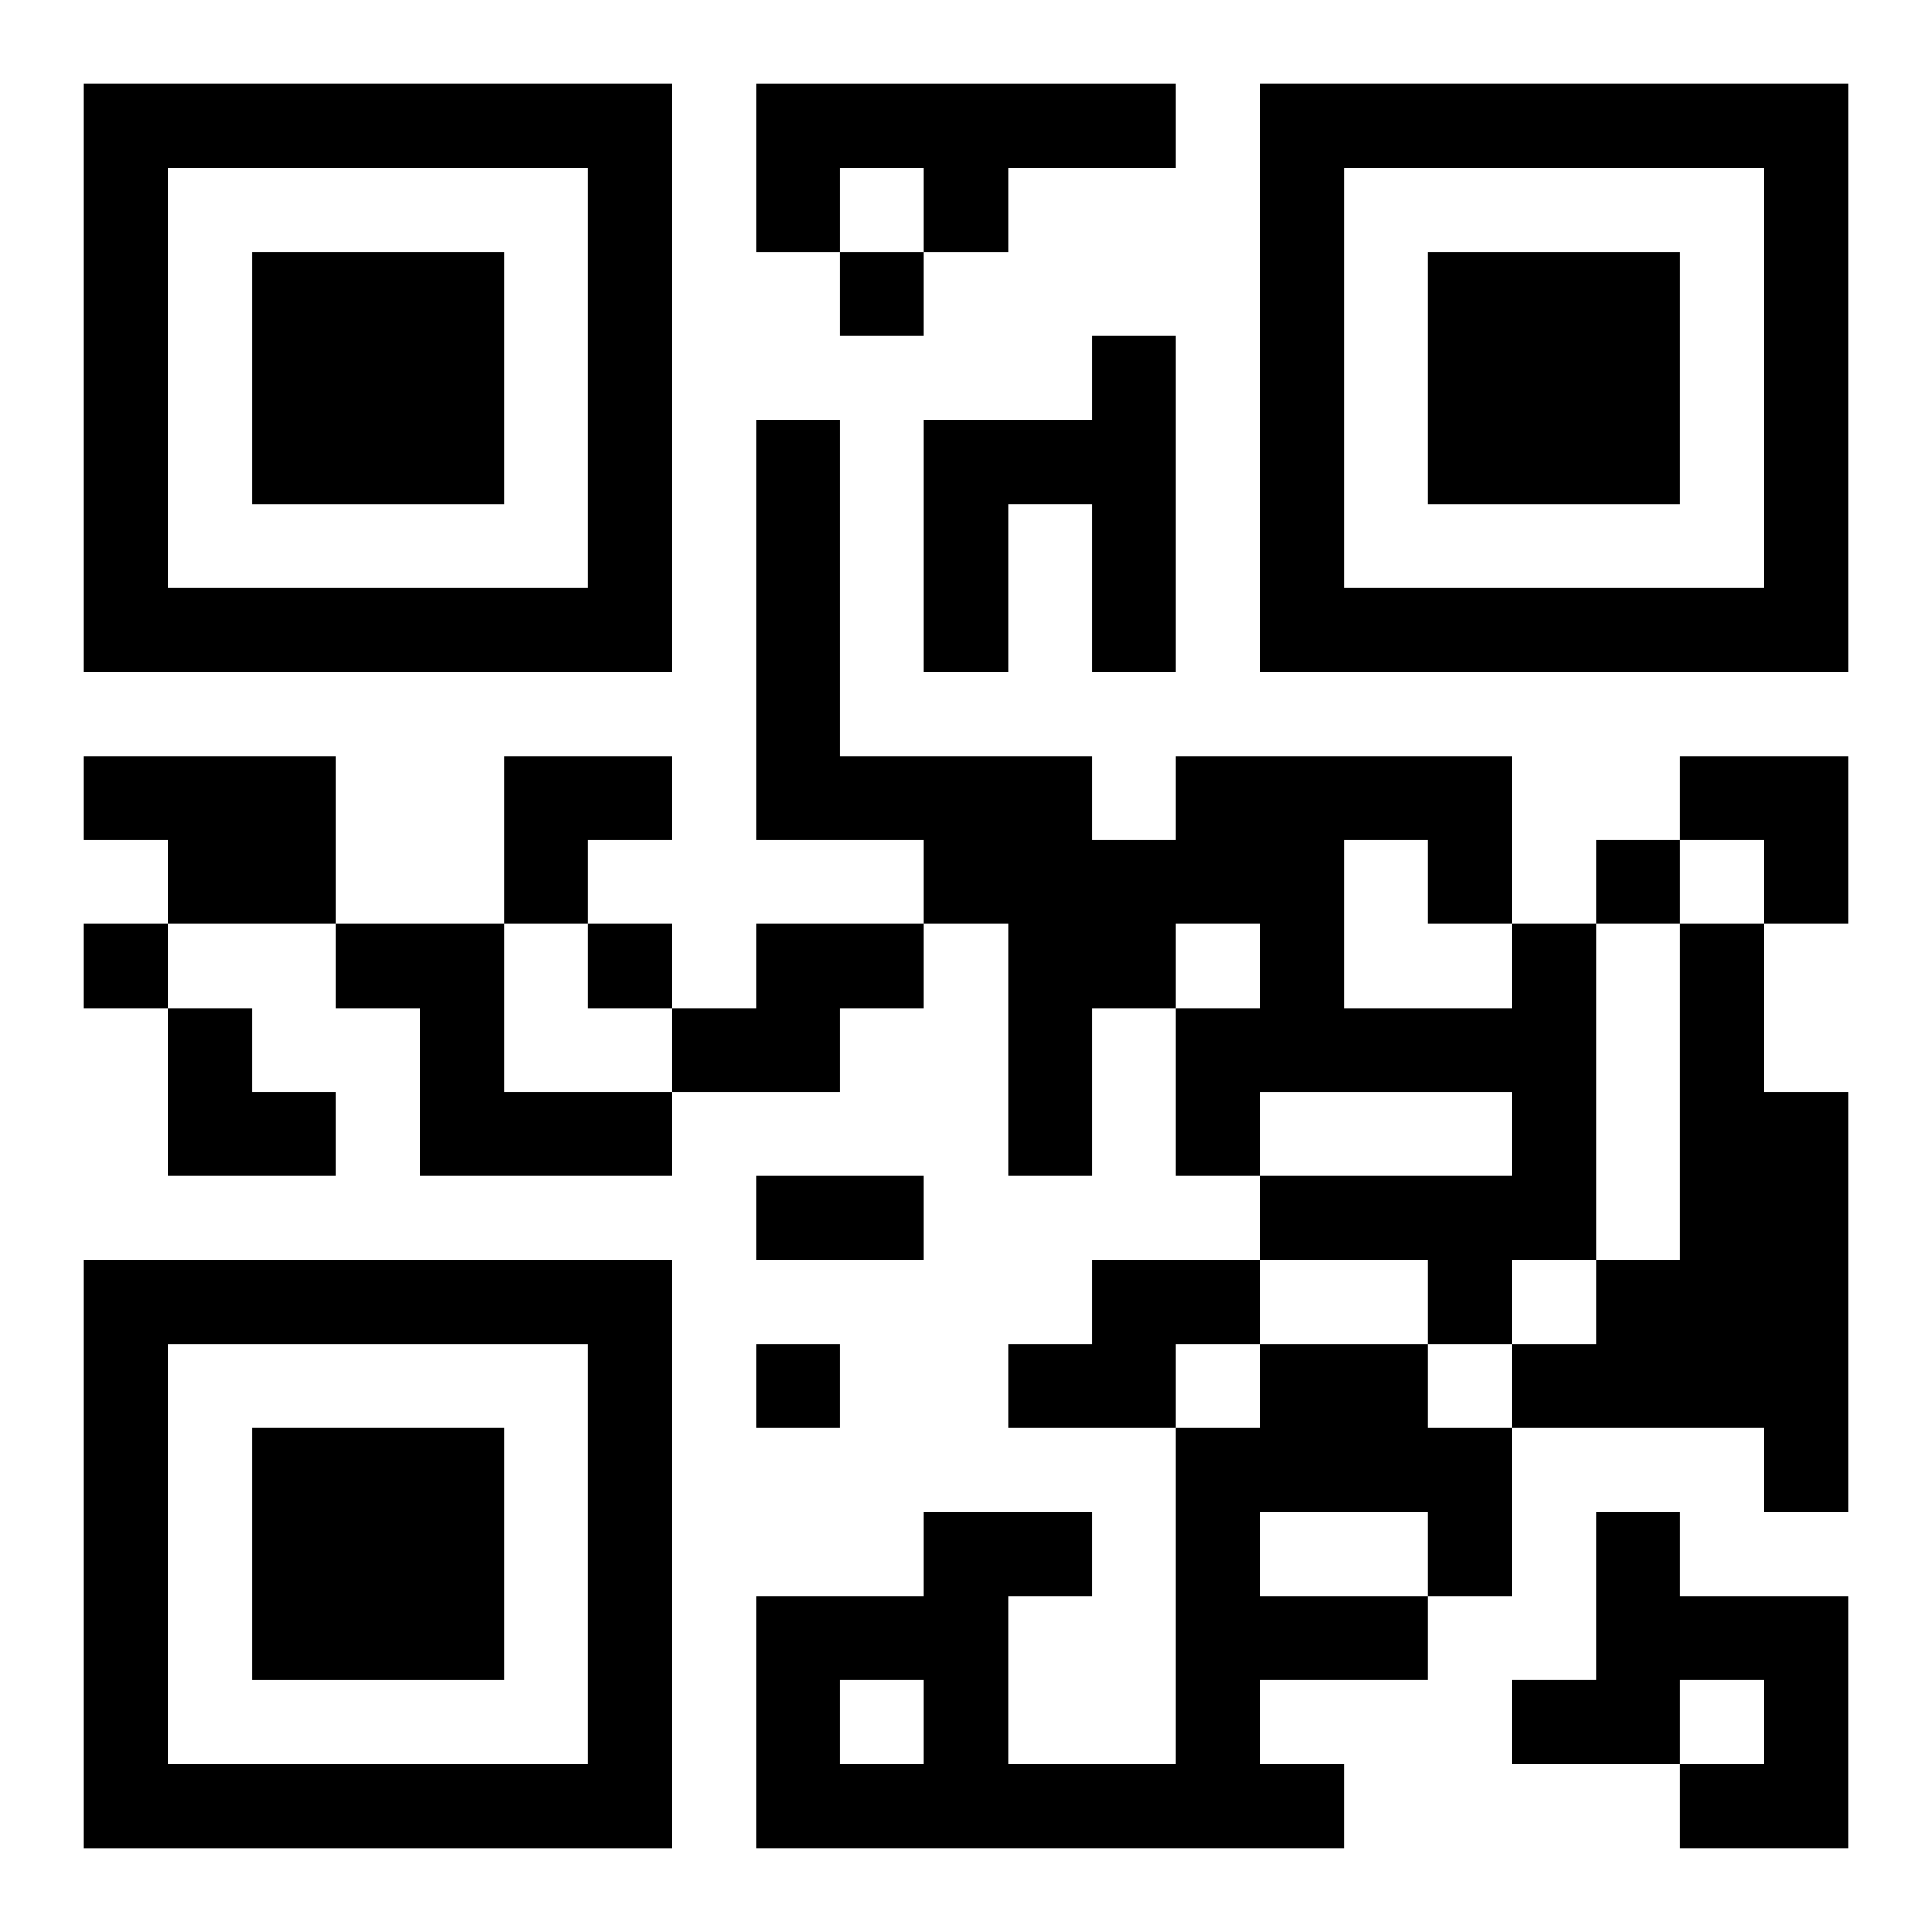
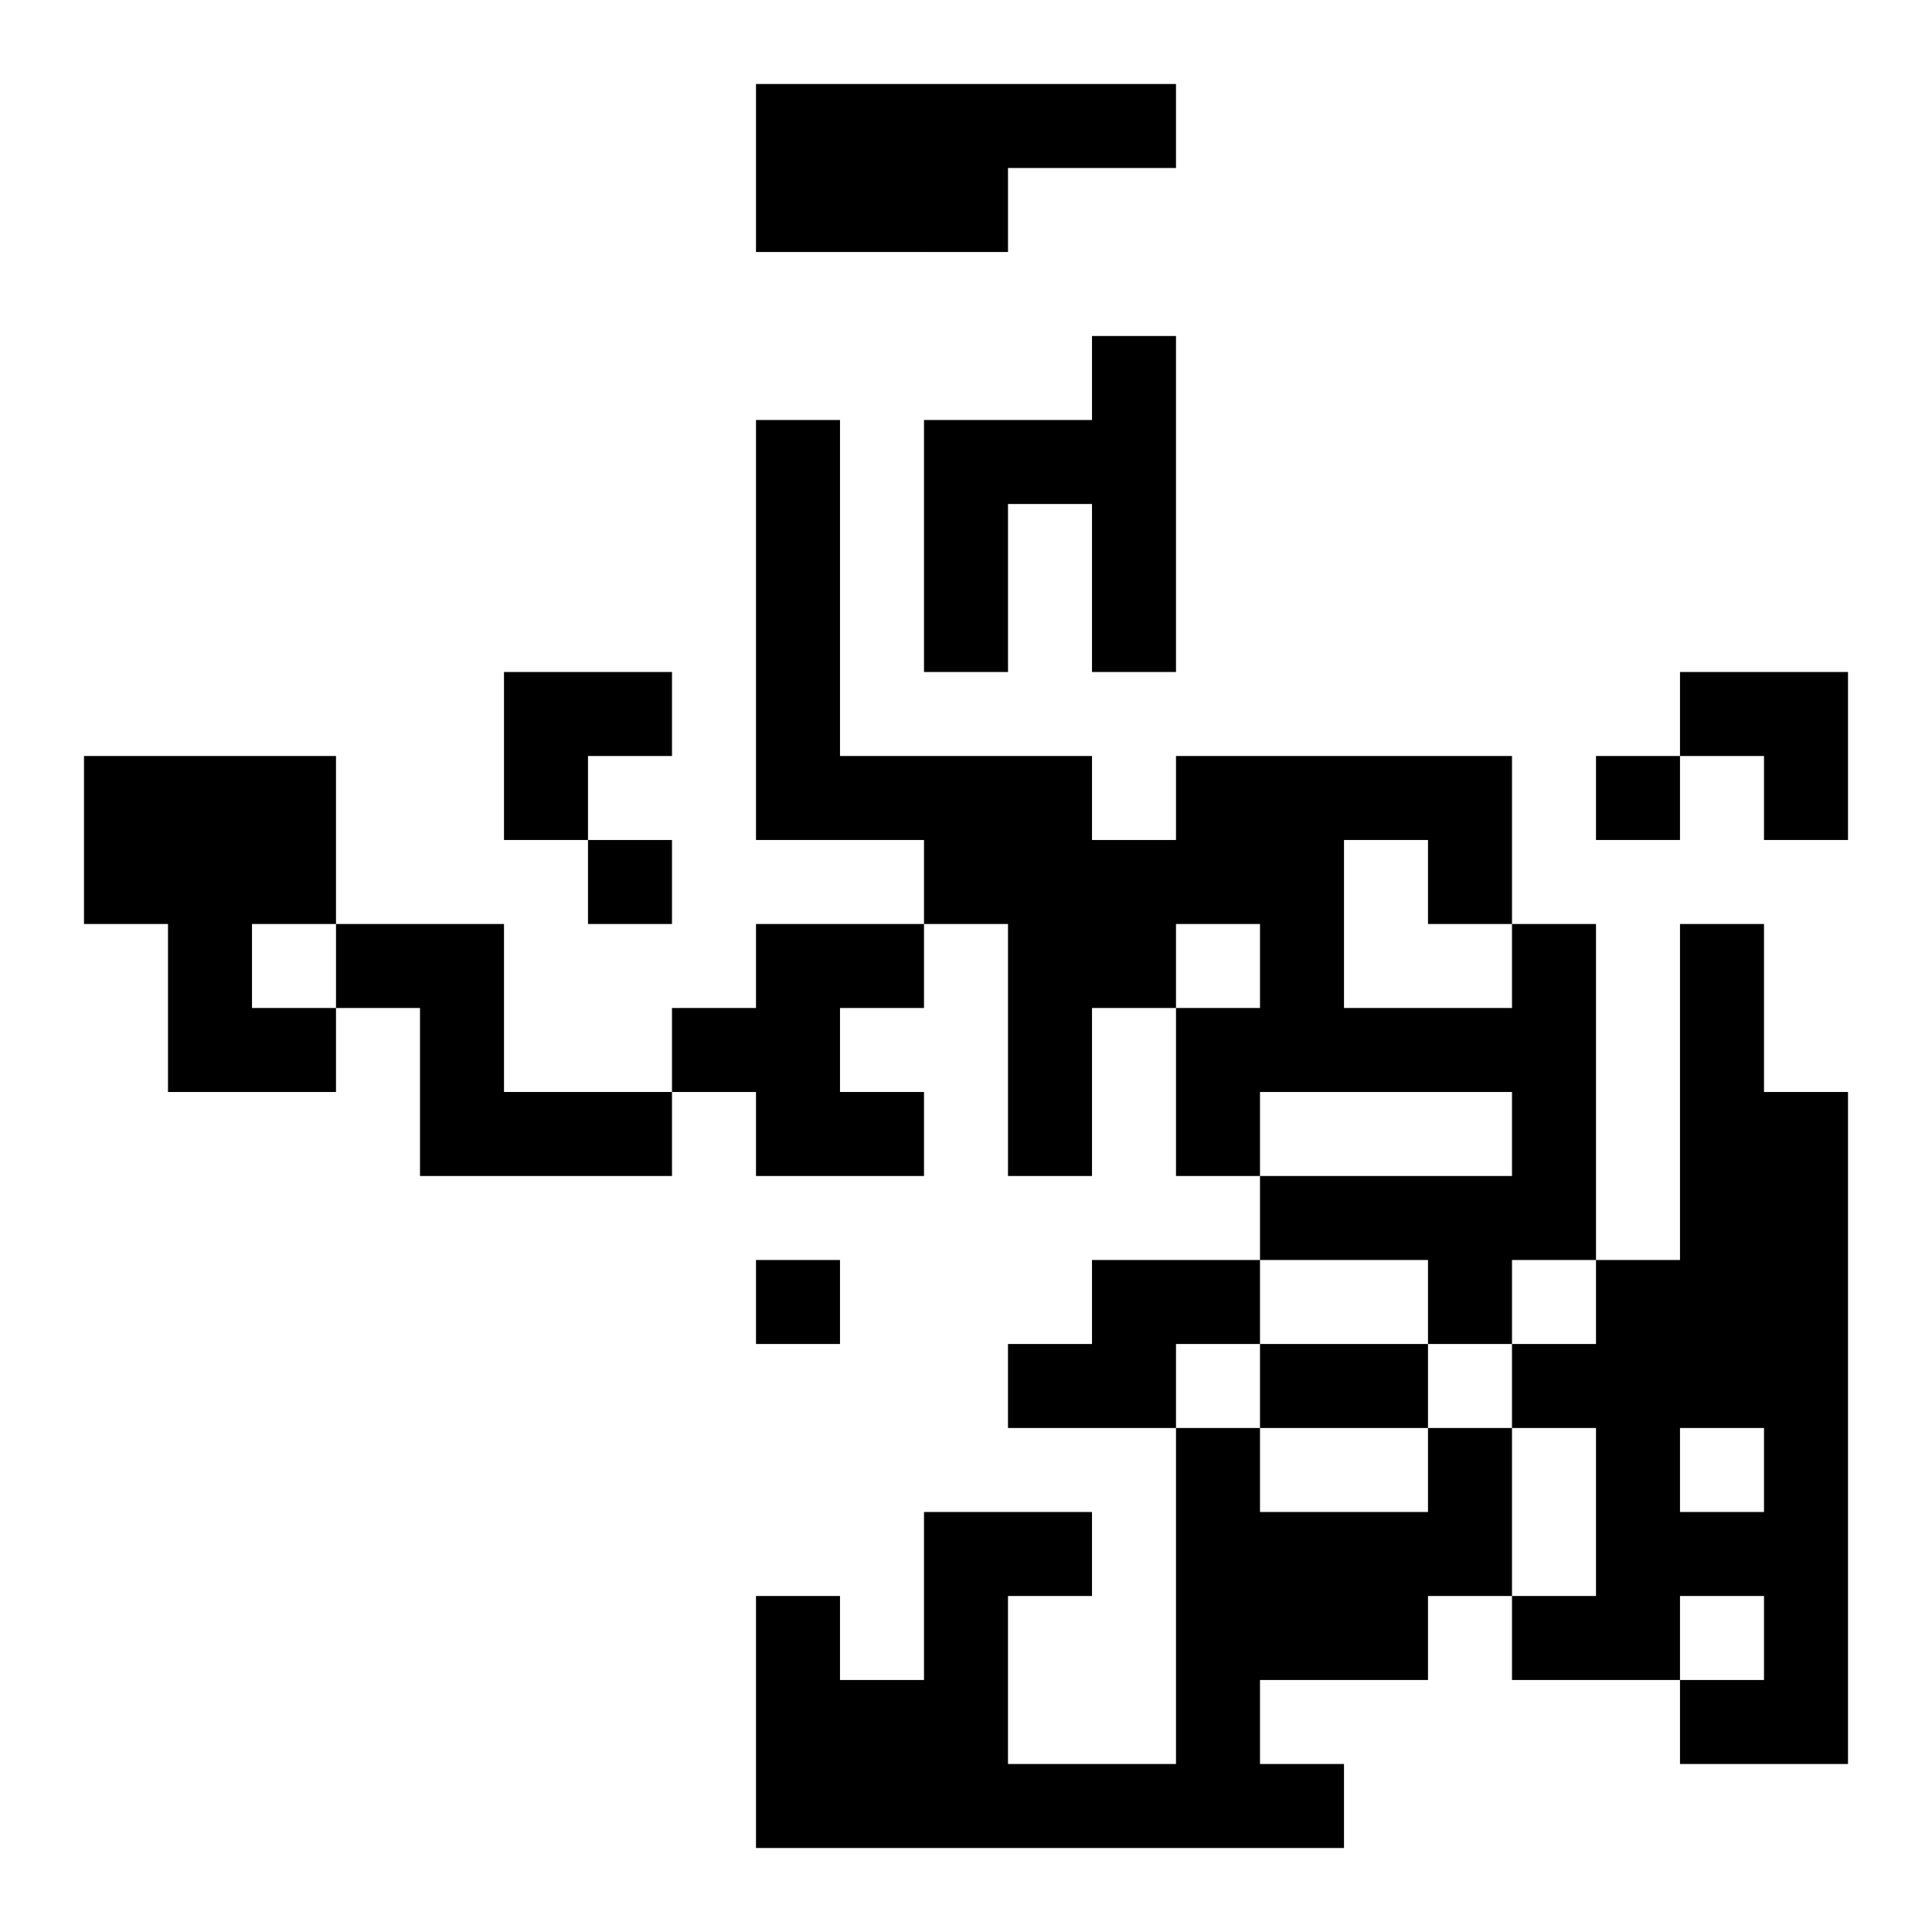
<svg xmlns="http://www.w3.org/2000/svg" xmlns:xlink="http://www.w3.org/1999/xlink" width="250" height="250" baseProfile="full" version="1.1" viewBox="-1 -1 23 23">
  <symbol id="a">
-     <path d="m0 7v7h7v-7h-7zm1 1h5v5h-5v-5zm1 1v3h3v-3h-3z" />
-   </symbol>
+     </symbol>
  <use y="-7" xlink:href="#a" />
  <use y="7" xlink:href="#a" />
  <use x="14" y="-7" xlink:href="#a" />
-   <path d="m8 0h5v1h-2v1h-1v-1h-1v1h-1v-2m4 3h1v4h-1v-2h-1v2h-1v-3h2v-1m-12 5h3v2h-2v-1h-1v-1m3 2h2v2h2v1h-3v-2h-1v-1m5 0h2v1h-1v1h-2v-1h1v-1m9 0h1v4h-1v1h-1v-1h-2v-1h3v-1h-3v1h-1v-2h1v-1h-1v1h-1v2h-1v-3h-1v-1h-2v-5h1v4h3v1h1v-1h4v2m-2-1v2h2v-1h-1v-1h-1m4 1h1v2h1v5h-1v-1h-3v-1h1v-1h1v-4m-7 4h2v1h-1v1h-2v-1h1v-1m2 1h2v1h1v2h-1v1h-2v1h1v1h-7v-3h2v-1h2v1h-1v2h2v-4h1v-1m0 2v1h2v-1h-2m-5 2v1h1v-1h-1m9-2h1v1h2v3h-2v-1h1v-1h-1v1h-2v-1h1v-2m-9-15v1h1v-1h-1m9 7v1h1v-1h-1m-18 1v1h1v-1h-1m6 0v1h1v-1h-1m2 5v1h1v-1h-1m0-2h2v1h-2v-1m-3-5h2v1h-1v1h-1zm14 0h2v2h-1v-1h-1zm-18 3h1v1h1v1h-2z" />
+   <path d="m8 0h5v1h-2v1h-1v-1h-1v1h-1v-2m4 3h1v4h-1v-2h-1v2h-1v-3h2v-1m-12 5h3v2h-2v-1h-1v-1m3 2h2v2h2v1h-3v-2h-1v-1m5 0h2v1h-1v1h-2v-1h1v-1m9 0h1v4h-1v1h-1v-1h-2v-1h3v-1h-3v1h-1v-2h1v-1h-1v1h-1v2h-1v-3h-1v-1h-2v-5h1v4h3v1h1v-1h4v2m-2-1v2h2v-1h-1v-1h-1m4 1h1v2h1v5h-1v-1h-3v-1h1v-1h1v-4m-7 4h2v1h-1v1h-2v-1h1v-1m2 1h2v1h1v2h-1v1h-2v1h1v1h-7v-3h2v-1h2v1h-1v2h2v-4h1v-1m0 2h2v-1h-2m-5 2v1h1v-1h-1m9-2h1v1h2v3h-2v-1h1v-1h-1v1h-2v-1h1v-2m-9-15v1h1v-1h-1m9 7v1h1v-1h-1m-18 1v1h1v-1h-1m6 0v1h1v-1h-1m2 5v1h1v-1h-1m0-2h2v1h-2v-1m-3-5h2v1h-1v1h-1zm14 0h2v2h-1v-1h-1zm-18 3h1v1h1v1h-2z" />
</svg>